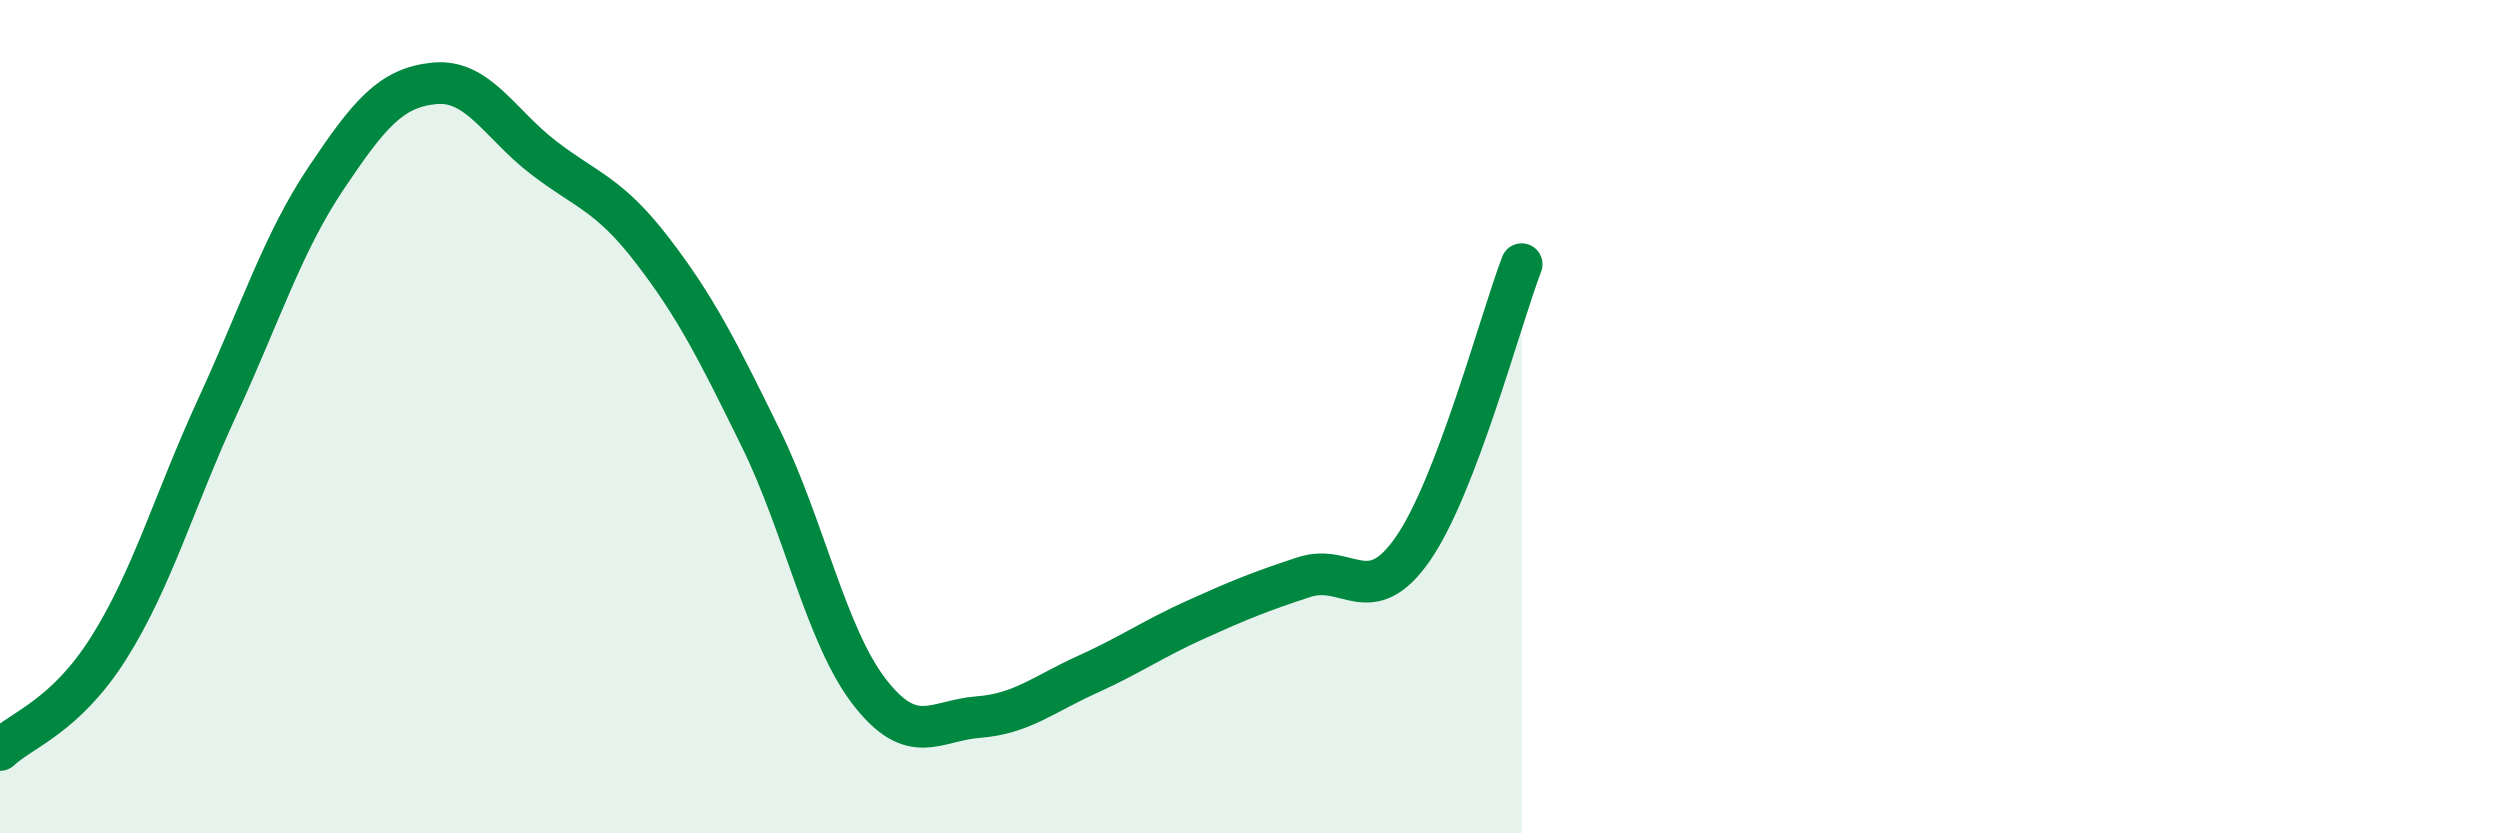
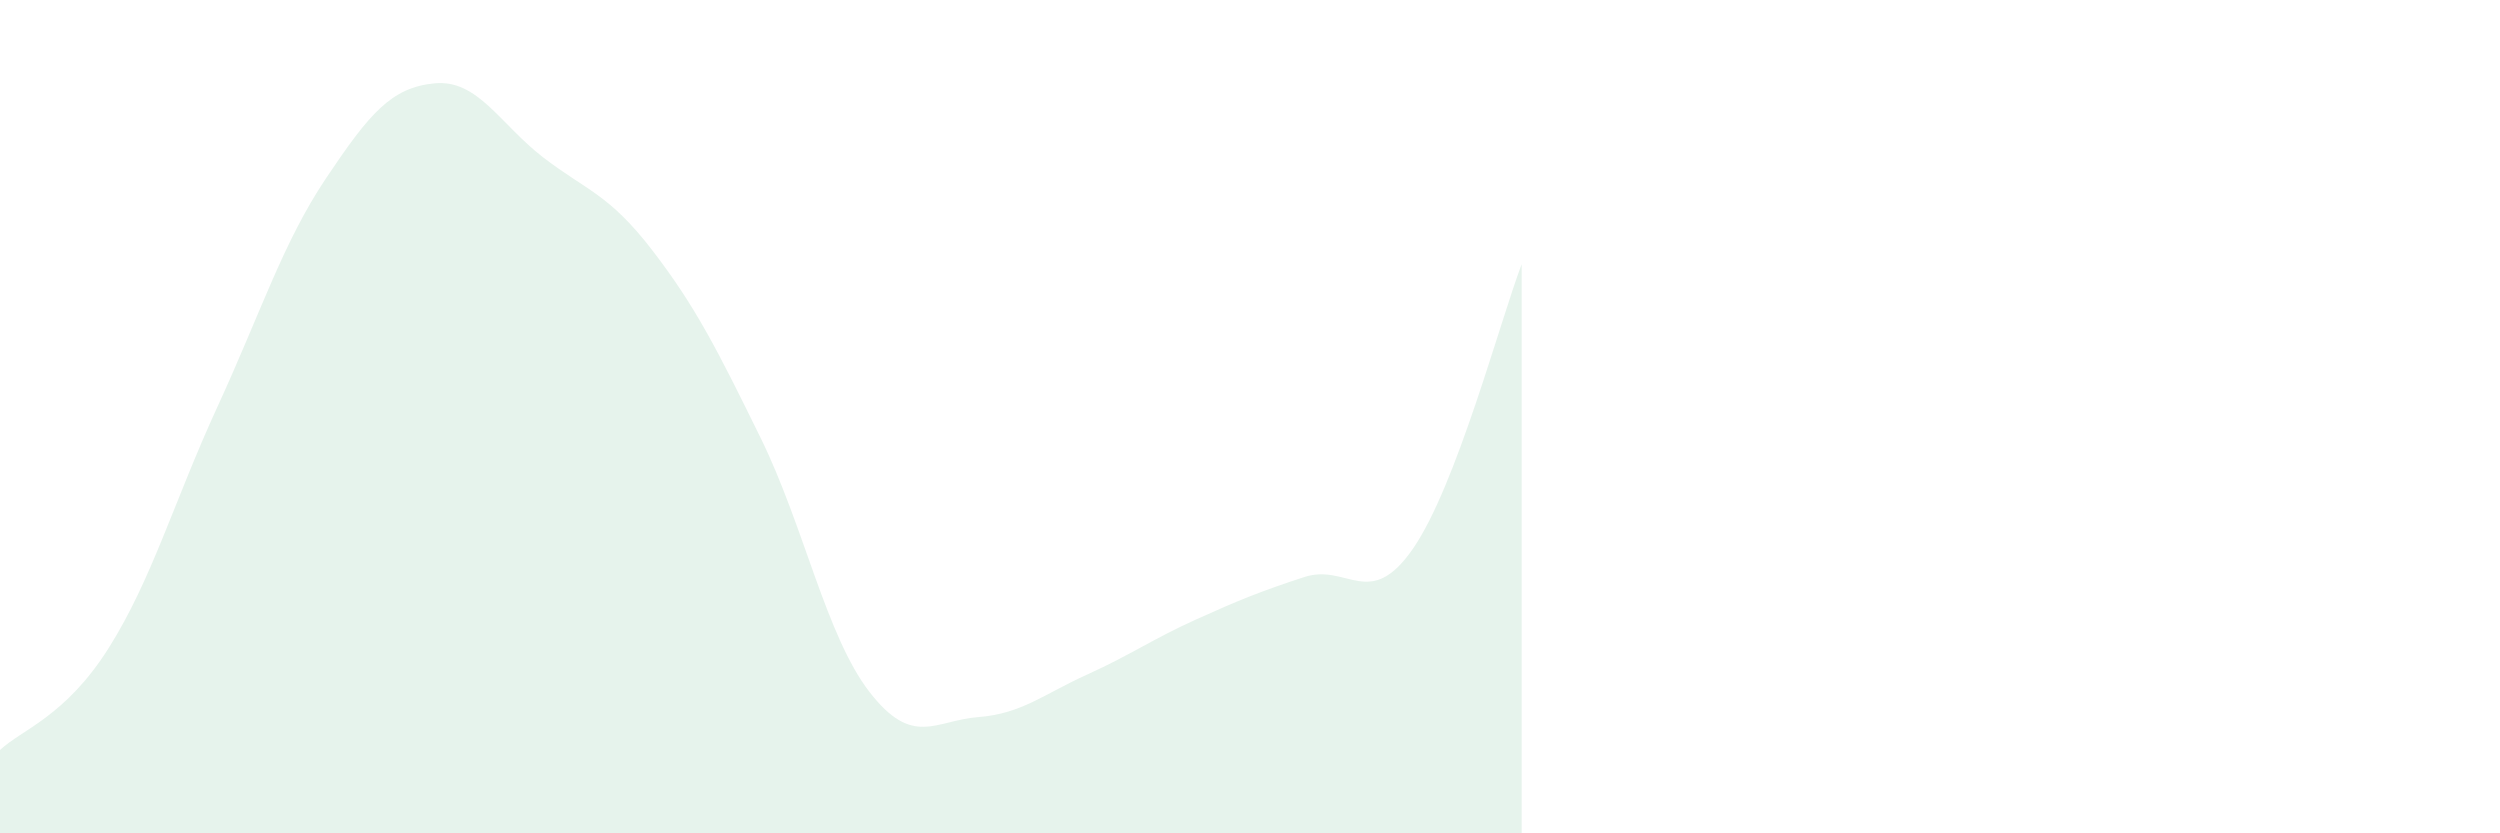
<svg xmlns="http://www.w3.org/2000/svg" width="60" height="20" viewBox="0 0 60 20">
  <path d="M 0,18 C 0.52,17.51 1.57,17.2 2.61,15.55 C 3.65,13.9 4.18,12.02 5.22,9.76 C 6.26,7.5 6.79,5.82 7.83,4.27 C 8.87,2.72 9.39,2.1 10.43,2 C 11.47,1.9 12,2.98 13.04,3.78 C 14.08,4.58 14.61,4.65 15.65,6 C 16.69,7.35 17.22,8.4 18.26,10.52 C 19.3,12.64 19.83,15.27 20.87,16.61 C 21.91,17.95 22.44,17.29 23.48,17.21 C 24.52,17.13 25.05,16.66 26.09,16.19 C 27.13,15.72 27.66,15.34 28.7,14.87 C 29.74,14.4 30.26,14.19 31.3,13.85 C 32.34,13.51 32.87,14.67 33.91,13.17 C 34.95,11.67 36,7.71 36.52,6.34L36.52 20L0 20Z" fill="#008740" opacity="0.1" stroke-linecap="round" stroke-linejoin="round" />
-   <path d="M 0,18 C 0.52,17.51 1.57,17.2 2.61,15.55 C 3.65,13.9 4.18,12.02 5.22,9.76 C 6.26,7.5 6.79,5.82 7.83,4.27 C 8.87,2.72 9.39,2.1 10.43,2 C 11.47,1.9 12,2.98 13.04,3.78 C 14.08,4.58 14.61,4.65 15.65,6 C 16.69,7.35 17.22,8.4 18.26,10.52 C 19.3,12.64 19.83,15.27 20.87,16.61 C 21.91,17.95 22.44,17.29 23.48,17.21 C 24.52,17.13 25.05,16.66 26.09,16.19 C 27.13,15.72 27.66,15.34 28.7,14.87 C 29.74,14.4 30.26,14.19 31.3,13.85 C 32.34,13.51 32.87,14.67 33.91,13.17 C 34.95,11.67 36,7.71 36.52,6.34" stroke="#008740" stroke-width="1" fill="none" stroke-linecap="round" stroke-linejoin="round" />
</svg>